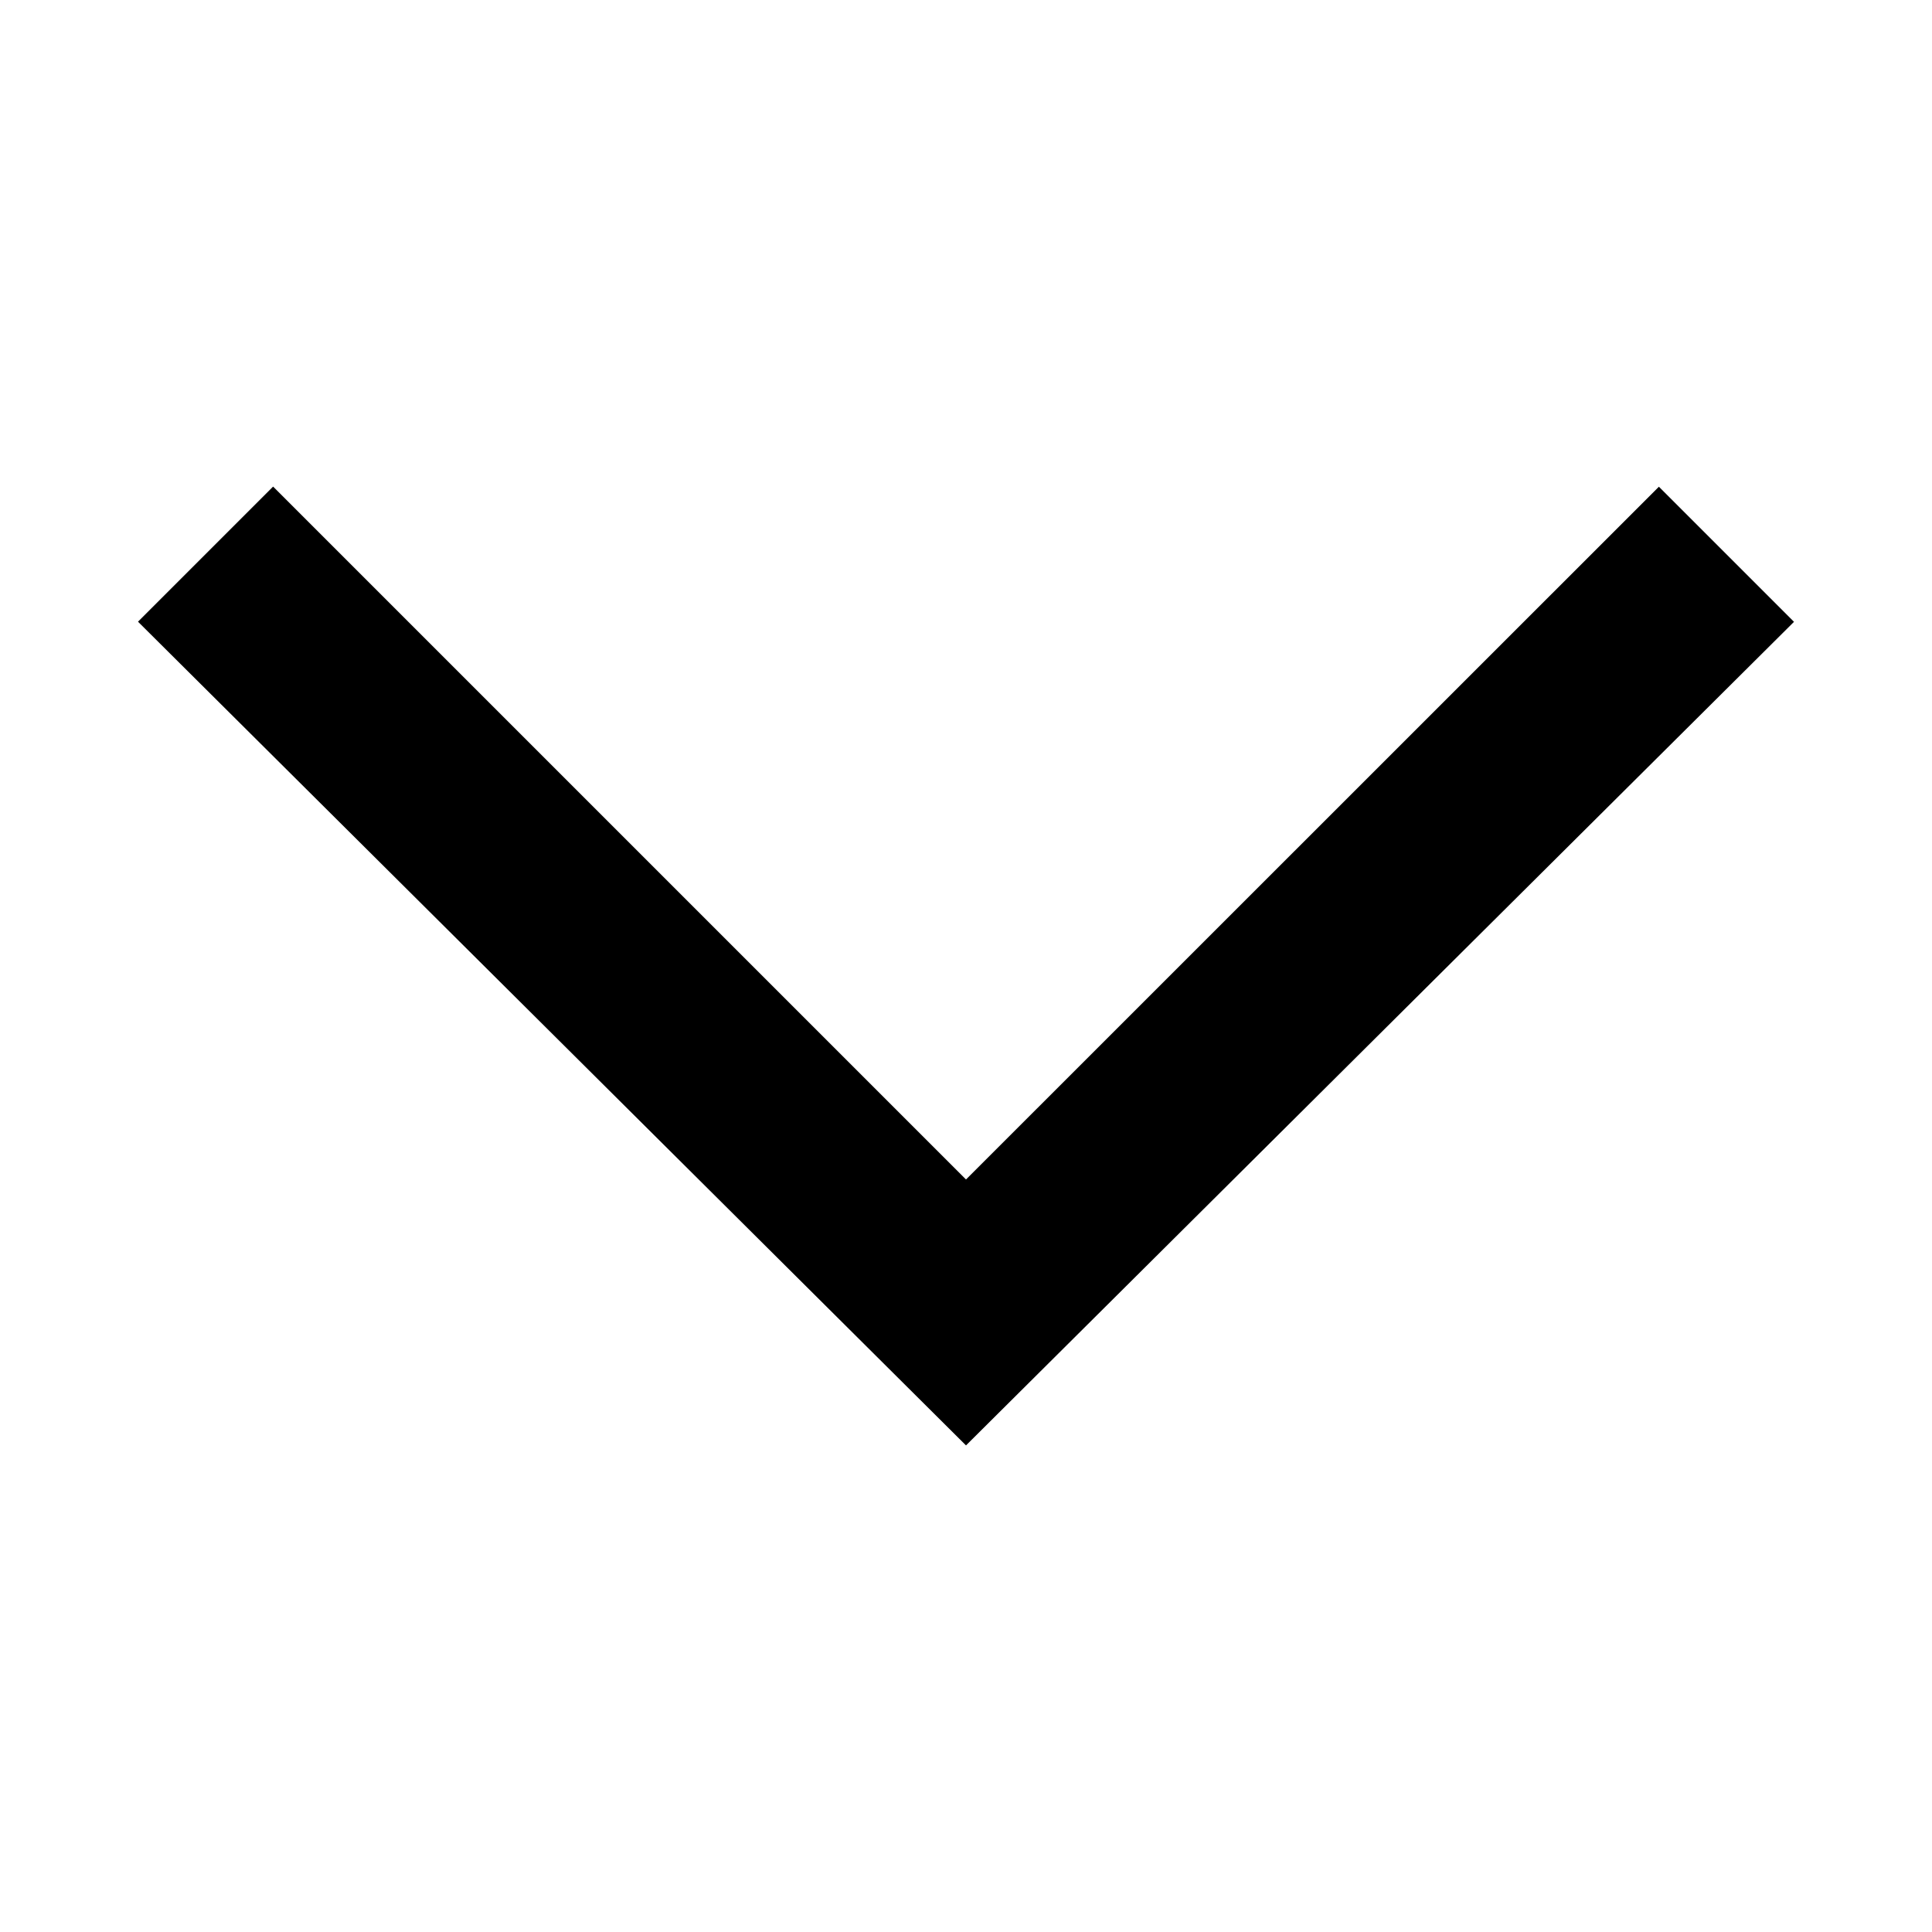
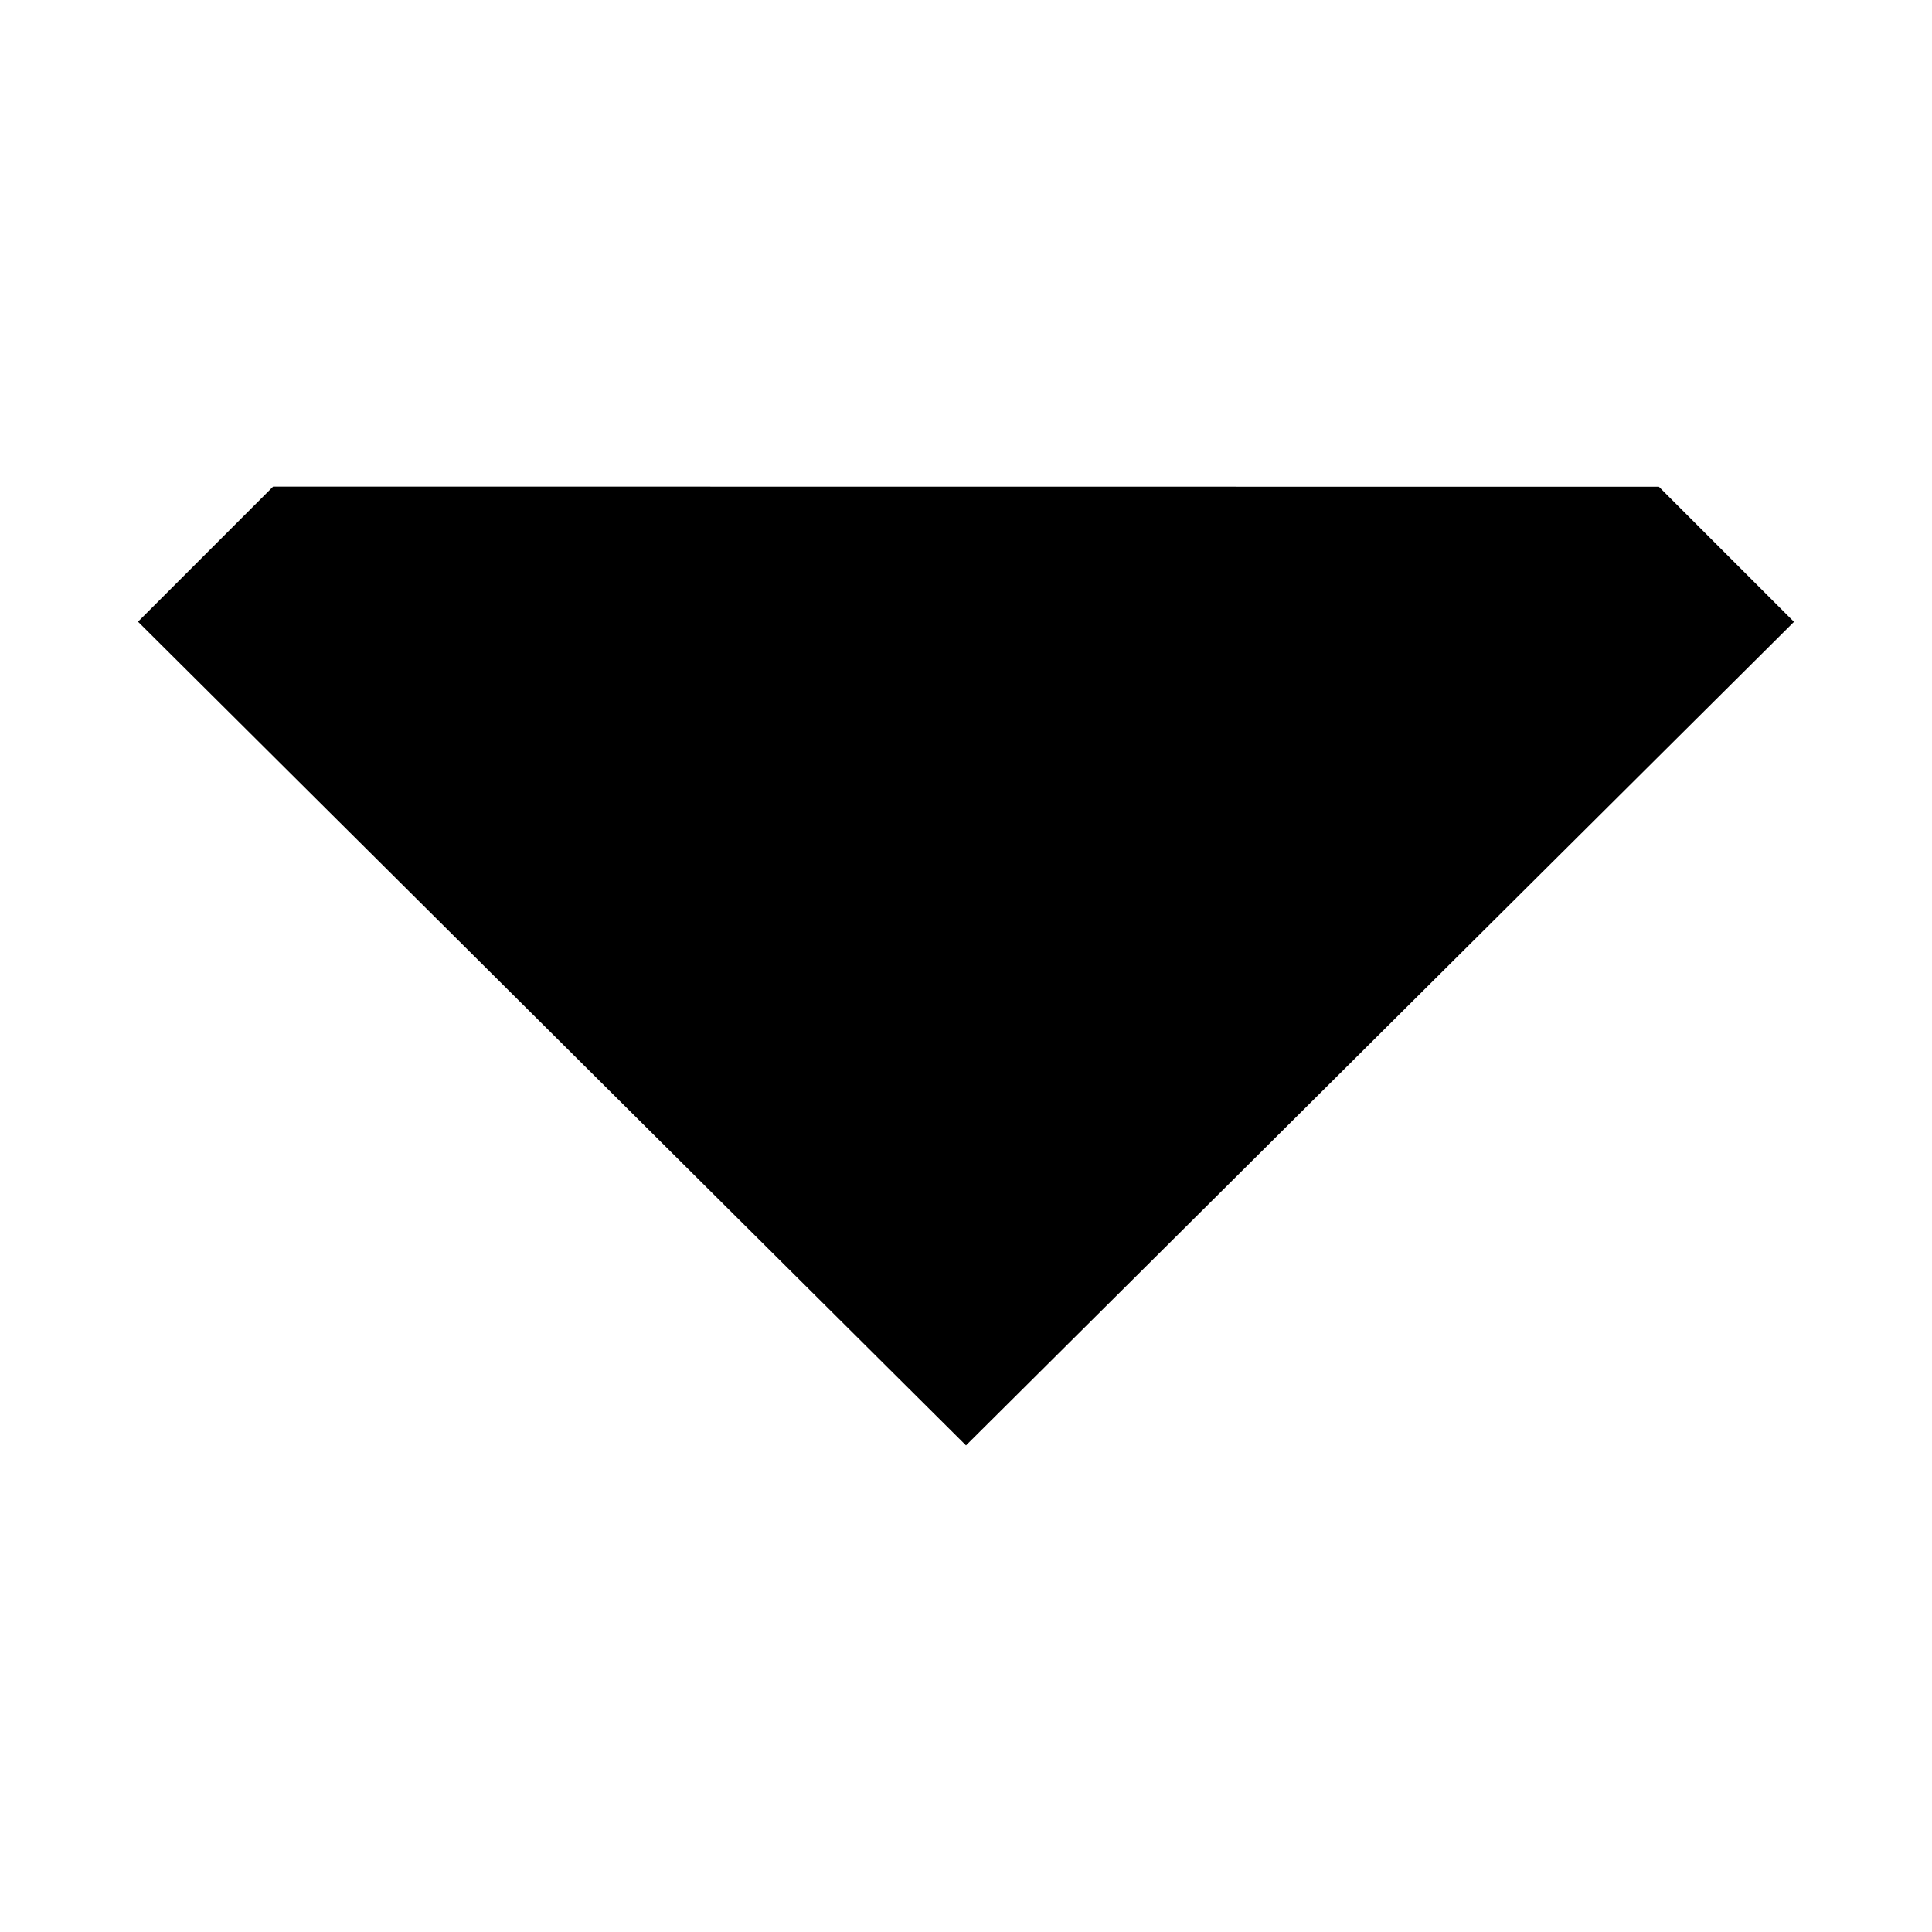
<svg xmlns="http://www.w3.org/2000/svg" fill="#000000" width="800px" height="800px" viewBox="0 0 14 14" role="img" focusable="false" aria-hidden="true">
-   <path d="M1.979 3.526l-.979.979L7 10.474l6-5.968-.979-.979L7 8.547z" />
+   <path d="M1.979 3.526l-.979.979L7 10.474l6-5.968-.979-.979z" />
</svg>